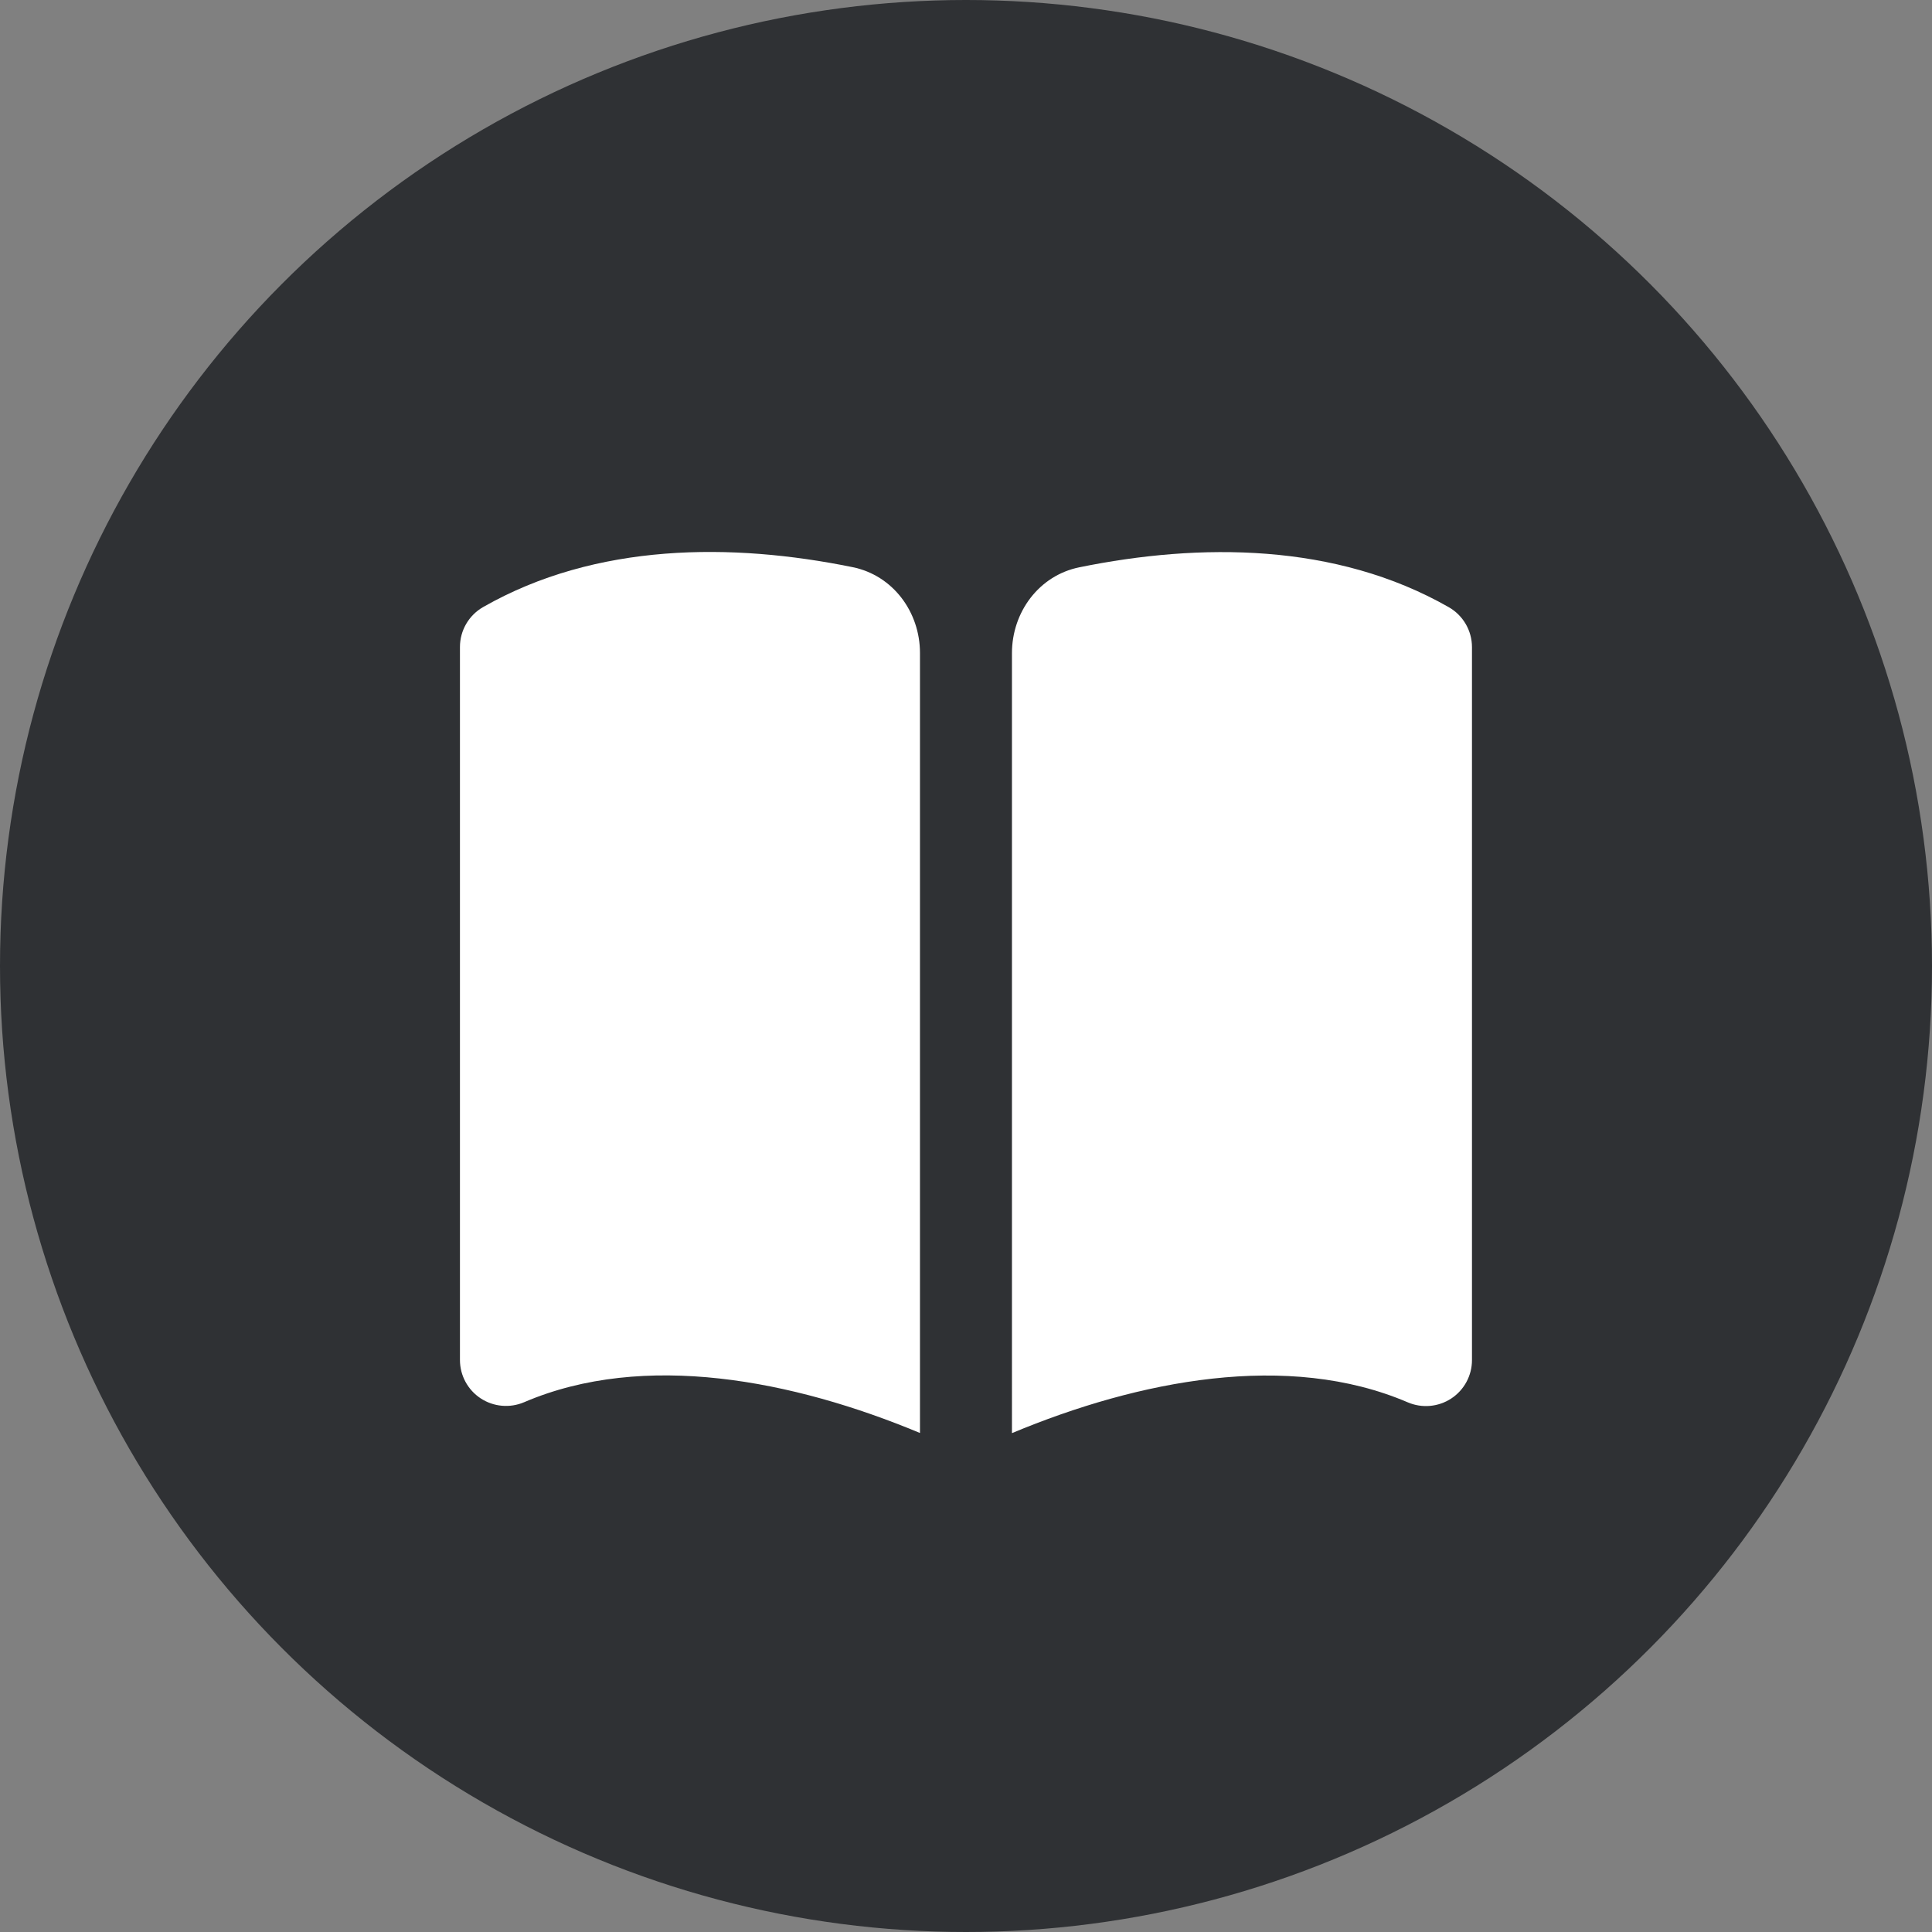
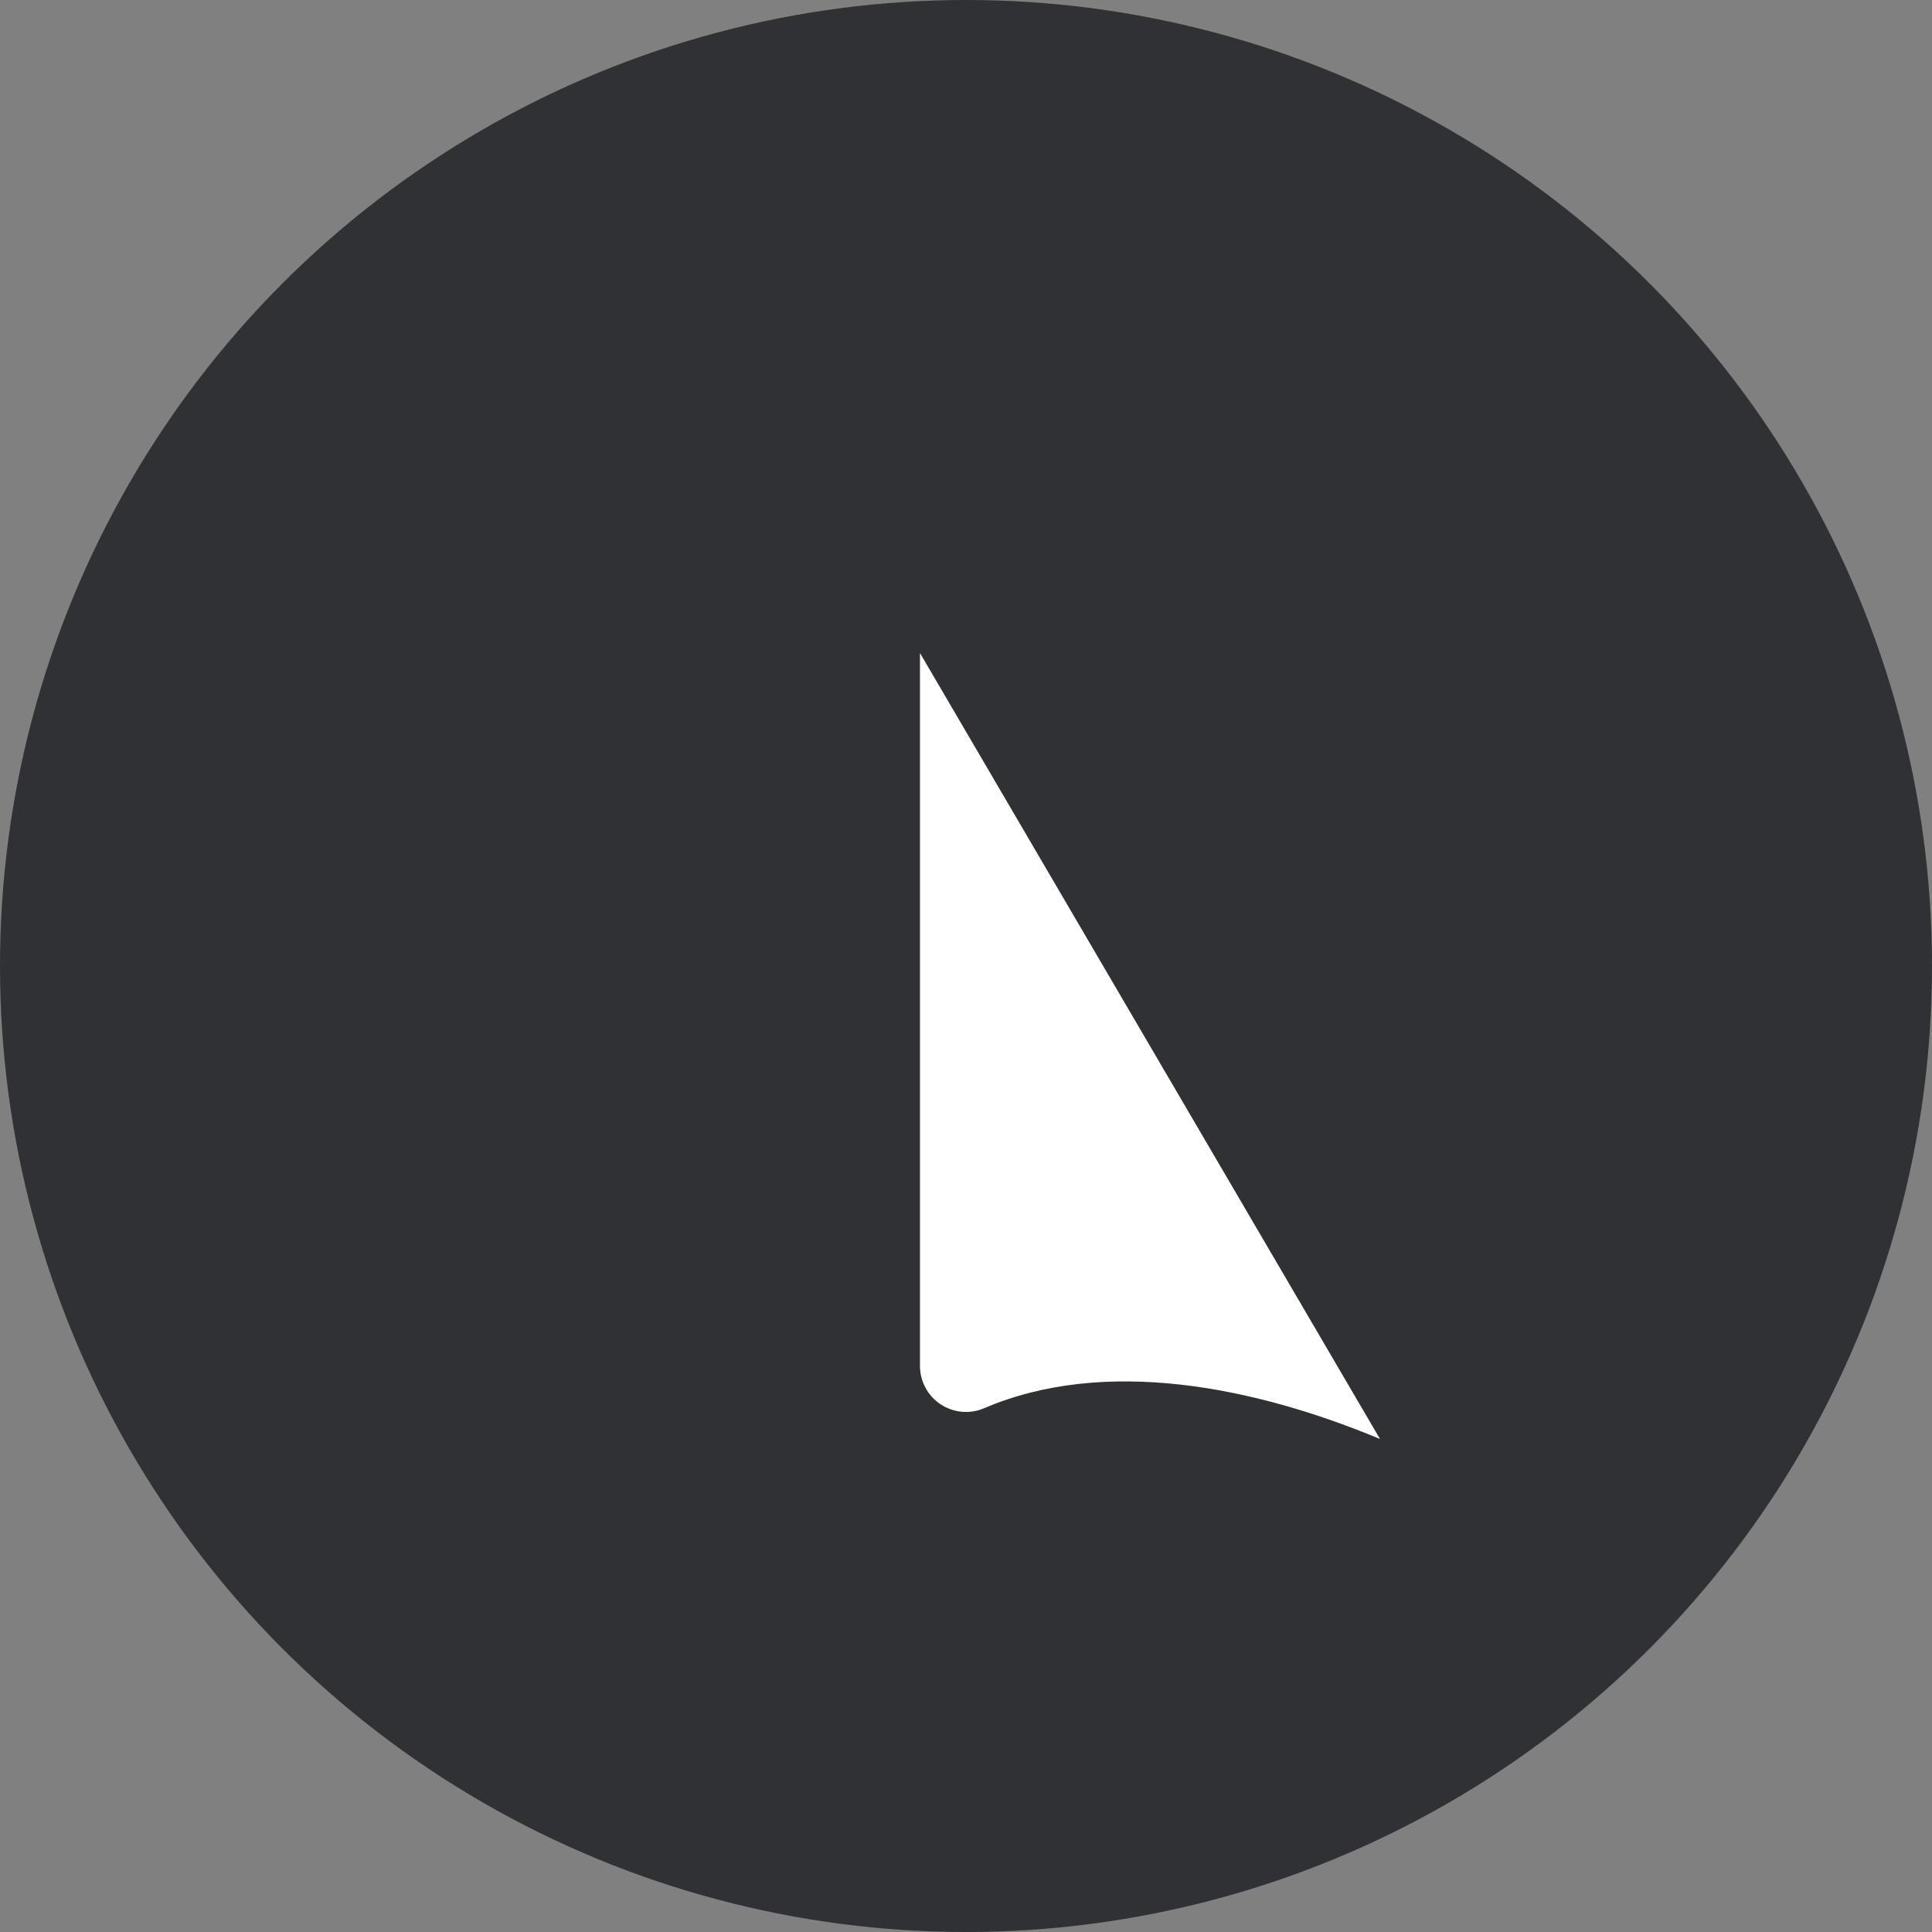
<svg xmlns="http://www.w3.org/2000/svg" fill="none" height="28" viewBox="0 0 28 28" width="28">
  <rect x="0" y="0" width="28" height="28" fill="#808080" stroke="none" />
  <circle cx="14" cy="14" fill="#2f3134" r="14" />
  <g fill="#fff">
-     <path d="m13.333 9.464c0-.595-.392-1.125-.975-1.244-1.748-.357-3.719-.357-5.356.578-.208.119-.336.34-.336.579v10.333c0 .224.113.433.3.556.187.123.424.144.63.056 1.738-.745 3.901-.32 5.737.446z" />
-     <path d="m14.666 20.77c1.836-.767 3.999-1.191 5.737-.446.206.088.443.067.63-.056.187-.123.3-.332.3-.556v-10.333c0-.239-.128-.46-.336-.579-1.637-.935-3.608-.935-5.356-.578-.583.119-.975.649-.975 1.244z" />
+     <path d="m13.333 9.464v10.333c0 .224.113.433.3.556.187.123.424.144.63.056 1.738-.745 3.901-.32 5.737.446z" />
  </g>
</svg>